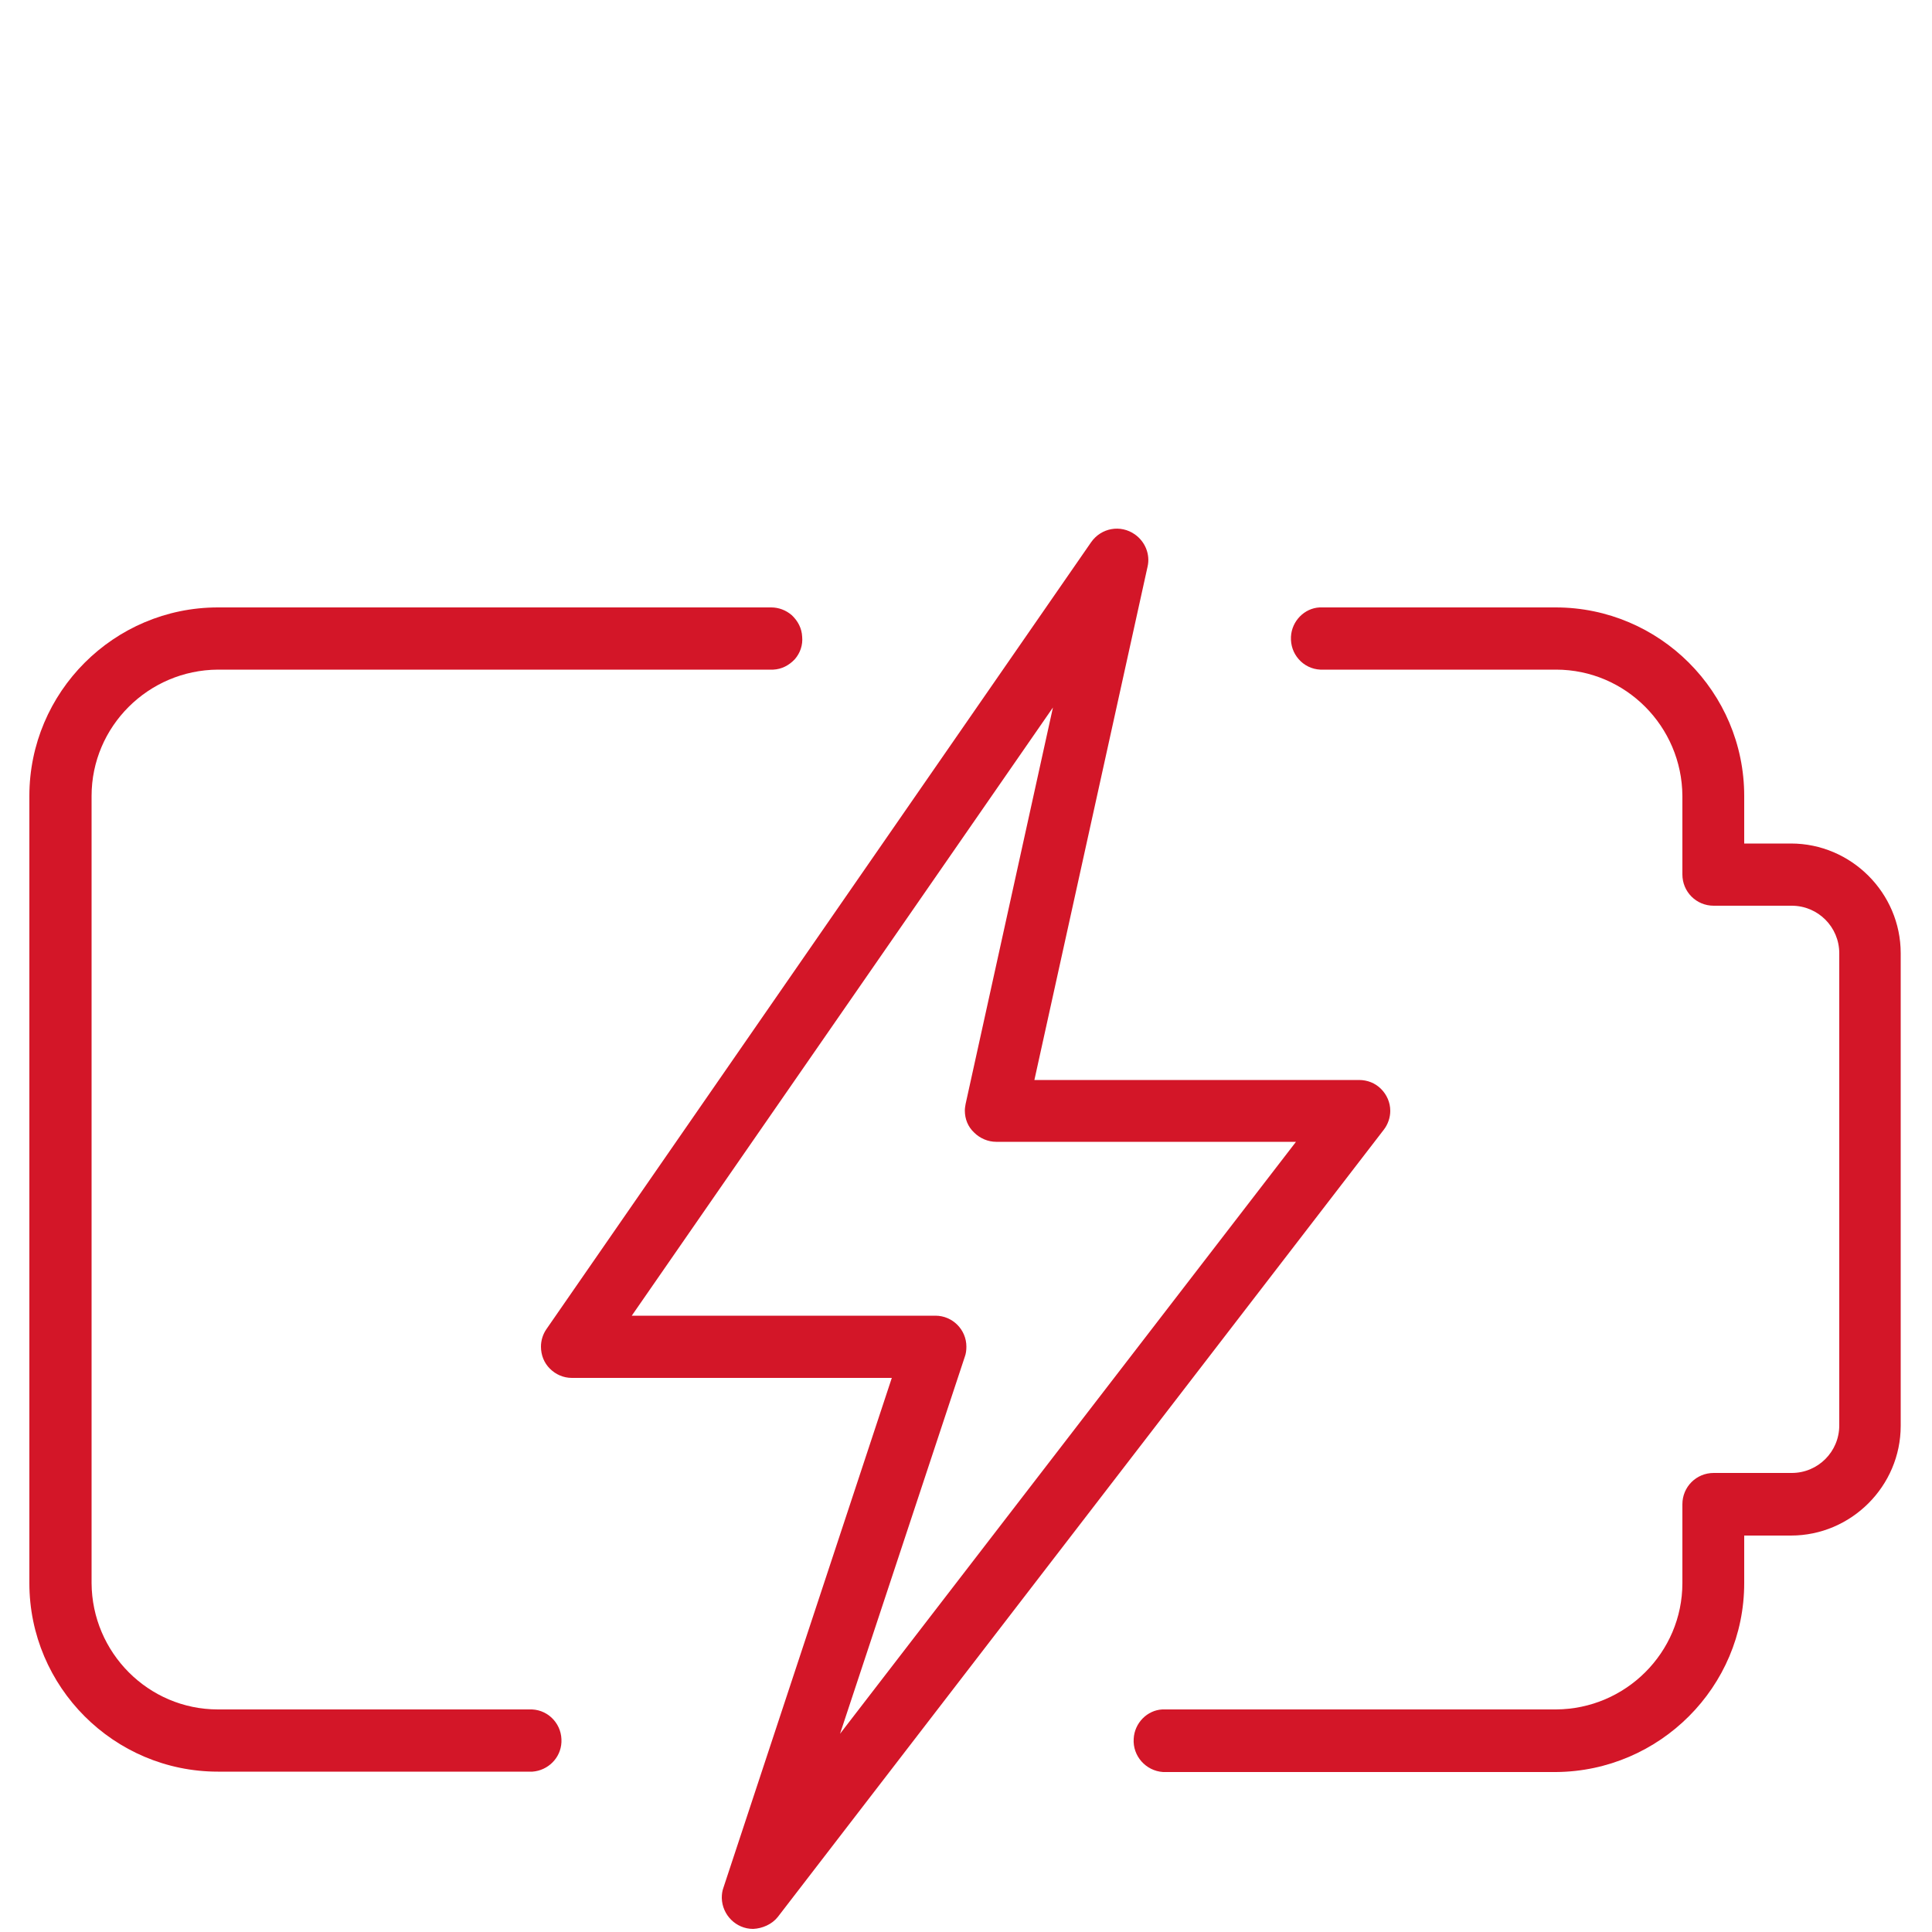
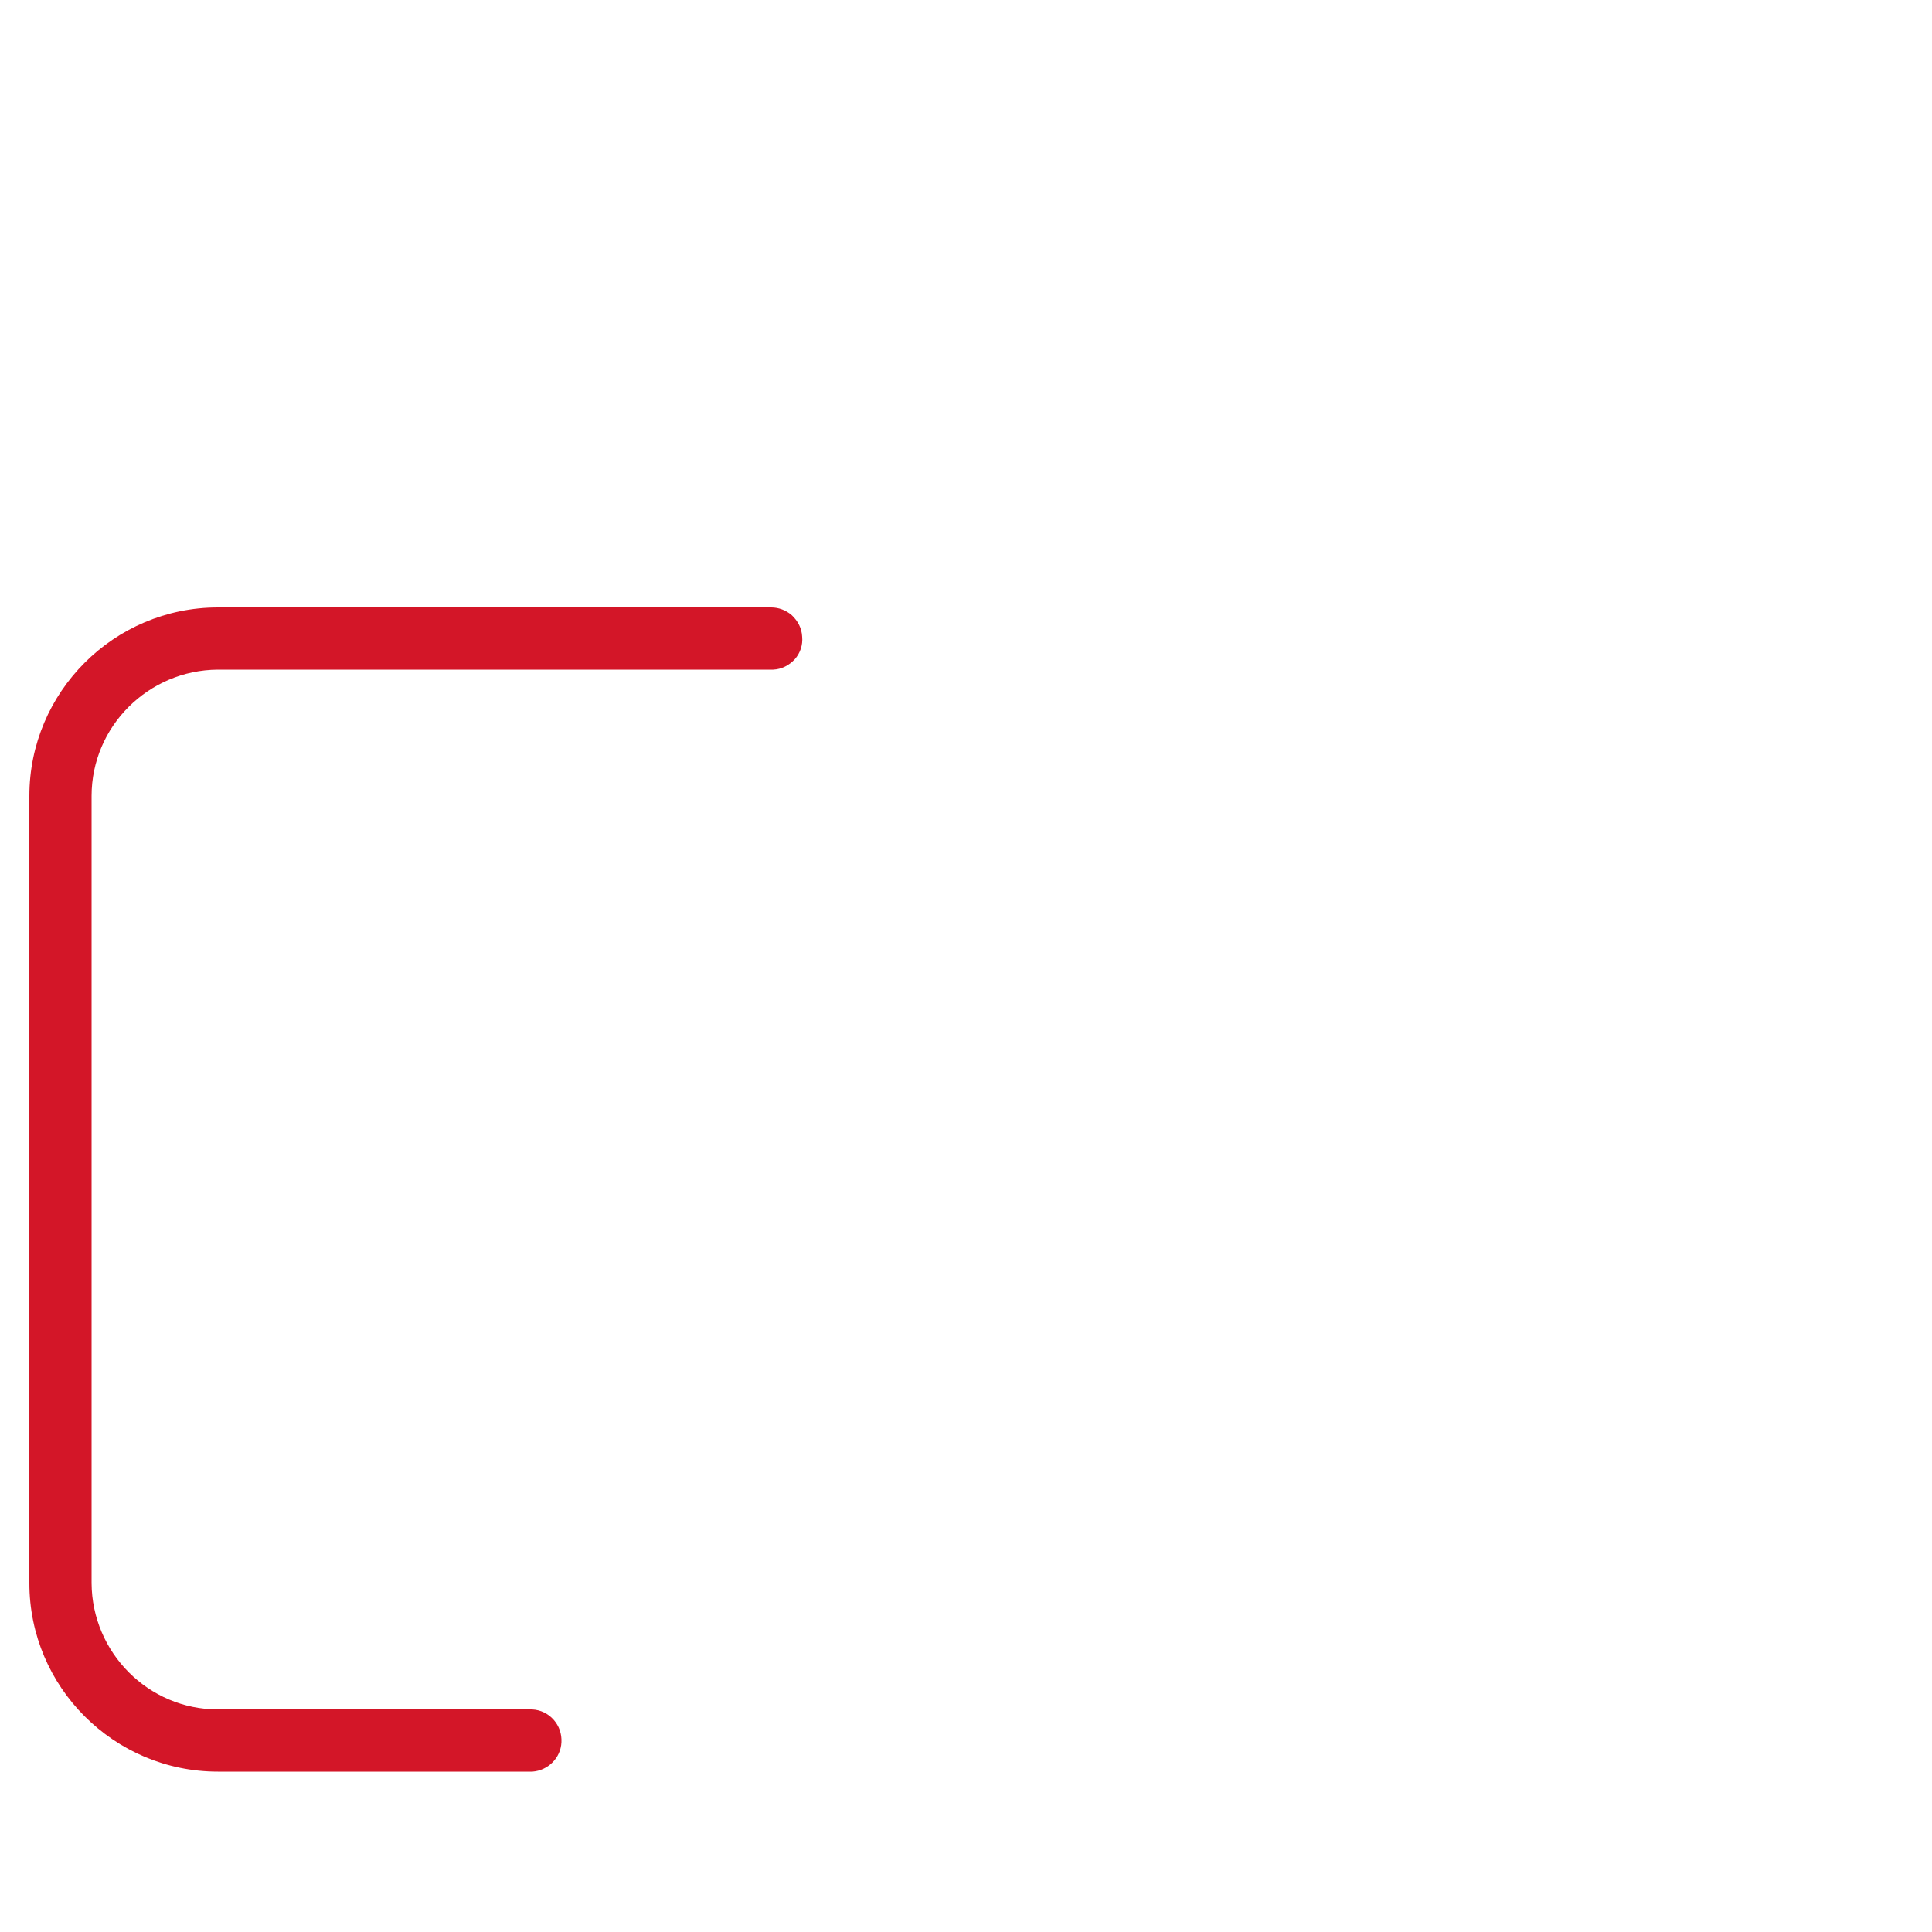
<svg xmlns="http://www.w3.org/2000/svg" version="1.1" id="Ebene_1" x="0px" y="0px" viewBox="0 0 500 500" style="enable-background:new 0 0 500 500;" xml:space="preserve">
  <style type="text/css">
	.st0{fill:#D31628;}
</style>
  <g>
-     <path class="st0" d="M451.4,409.7v-12.3h12.1c15.6,0,28.4-12.8,28.4-28.4V246.7c0-15.6-12.8-28.4-28.4-28.4h-12.1V206   c0-26.9-21.9-48.8-48.8-48.8h-61.1c-3.9,0.2-7.2,3.5-7.4,7.6c-0.1,2.2,0.6,4.2,2,5.8s3.4,2.6,5.6,2.7h61c18,0,32.6,14.7,32.7,32.7   v20.3c0,4.5,3.6,8.1,8.1,8.1h20.2c6.8,0,12.3,5.5,12.3,12.3v122.2c0,6.8-5.5,12.3-12.3,12.3h-20.2c-4.5,0-8.1,3.6-8.1,8.1v20.4   c0,18-14.7,32.6-32.7,32.7H300.8c-3.9,0.2-7.2,3.5-7.4,7.6c-0.3,4.4,3.1,8.3,7.6,8.6h101.7l0,0   C429.5,458.4,451.4,436.6,451.4,409.7z" />
    <path class="st0" d="M207.6,164.8c-0.1-2.2-1.1-4.1-2.7-5.6c-1.5-1.3-3.4-2-5.3-2c-0.2,0-0.3,0-0.5,0H56.4   c-26.9,0-48.8,21.9-48.8,48.8v203.7c0,26.9,21.9,48.8,48.8,48.8h81.4c4-0.3,7.3-3.5,7.5-7.6c0.1-2.2-0.6-4.2-2-5.8   c-1.4-1.6-3.4-2.6-5.6-2.7H56.4c-18,0-32.6-14.7-32.7-32.7V206c0-18,14.7-32.6,32.7-32.7H199c0.5,0,0.8,0,1.1,0   c2.2-0.1,4.1-1.1,5.6-2.7C207.1,169,207.8,166.9,207.6,164.8z" />
-     <path class="st0" d="M194.9,499.2L194.9,499.2L194.9,499.2c2.4-0.1,4.9-1.2,6.4-3.1l156.8-203.7c1.1-1.4,1.7-3.2,1.7-4.9   c0-2.2-0.9-4.2-2.4-5.7s-3.5-2.3-5.7-2.3l0,0h-84L297,146.6c0.7-3.1-0.6-6.4-3.3-8.3c-3.7-2.6-8.7-1.7-11.3,2L141.4,344   c-0.9,1.3-1.4,2.9-1.4,4.5c0,2.2,0.8,4.2,2.3,5.7s3.5,2.4,5.7,2.4h82.8l-43.6,132c-0.3,0.8-0.4,1.7-0.4,2.6   C186.9,495.6,190.5,499.2,194.9,499.2z M249.7,351.1c0.3-0.8,0.4-1.7,0.4-2.6c0-4.4-3.6-8-8-8l0,0h-78.6l109-157.4l-22.6,102.6   c-0.1,0.6-0.2,1.1-0.2,1.7c0,2.2,0.8,4.2,2.4,5.7c1.5,1.5,3.6,2.4,5.7,2.4h77.6l-118,153.2L249.7,351.1z" />
  </g>
</svg>